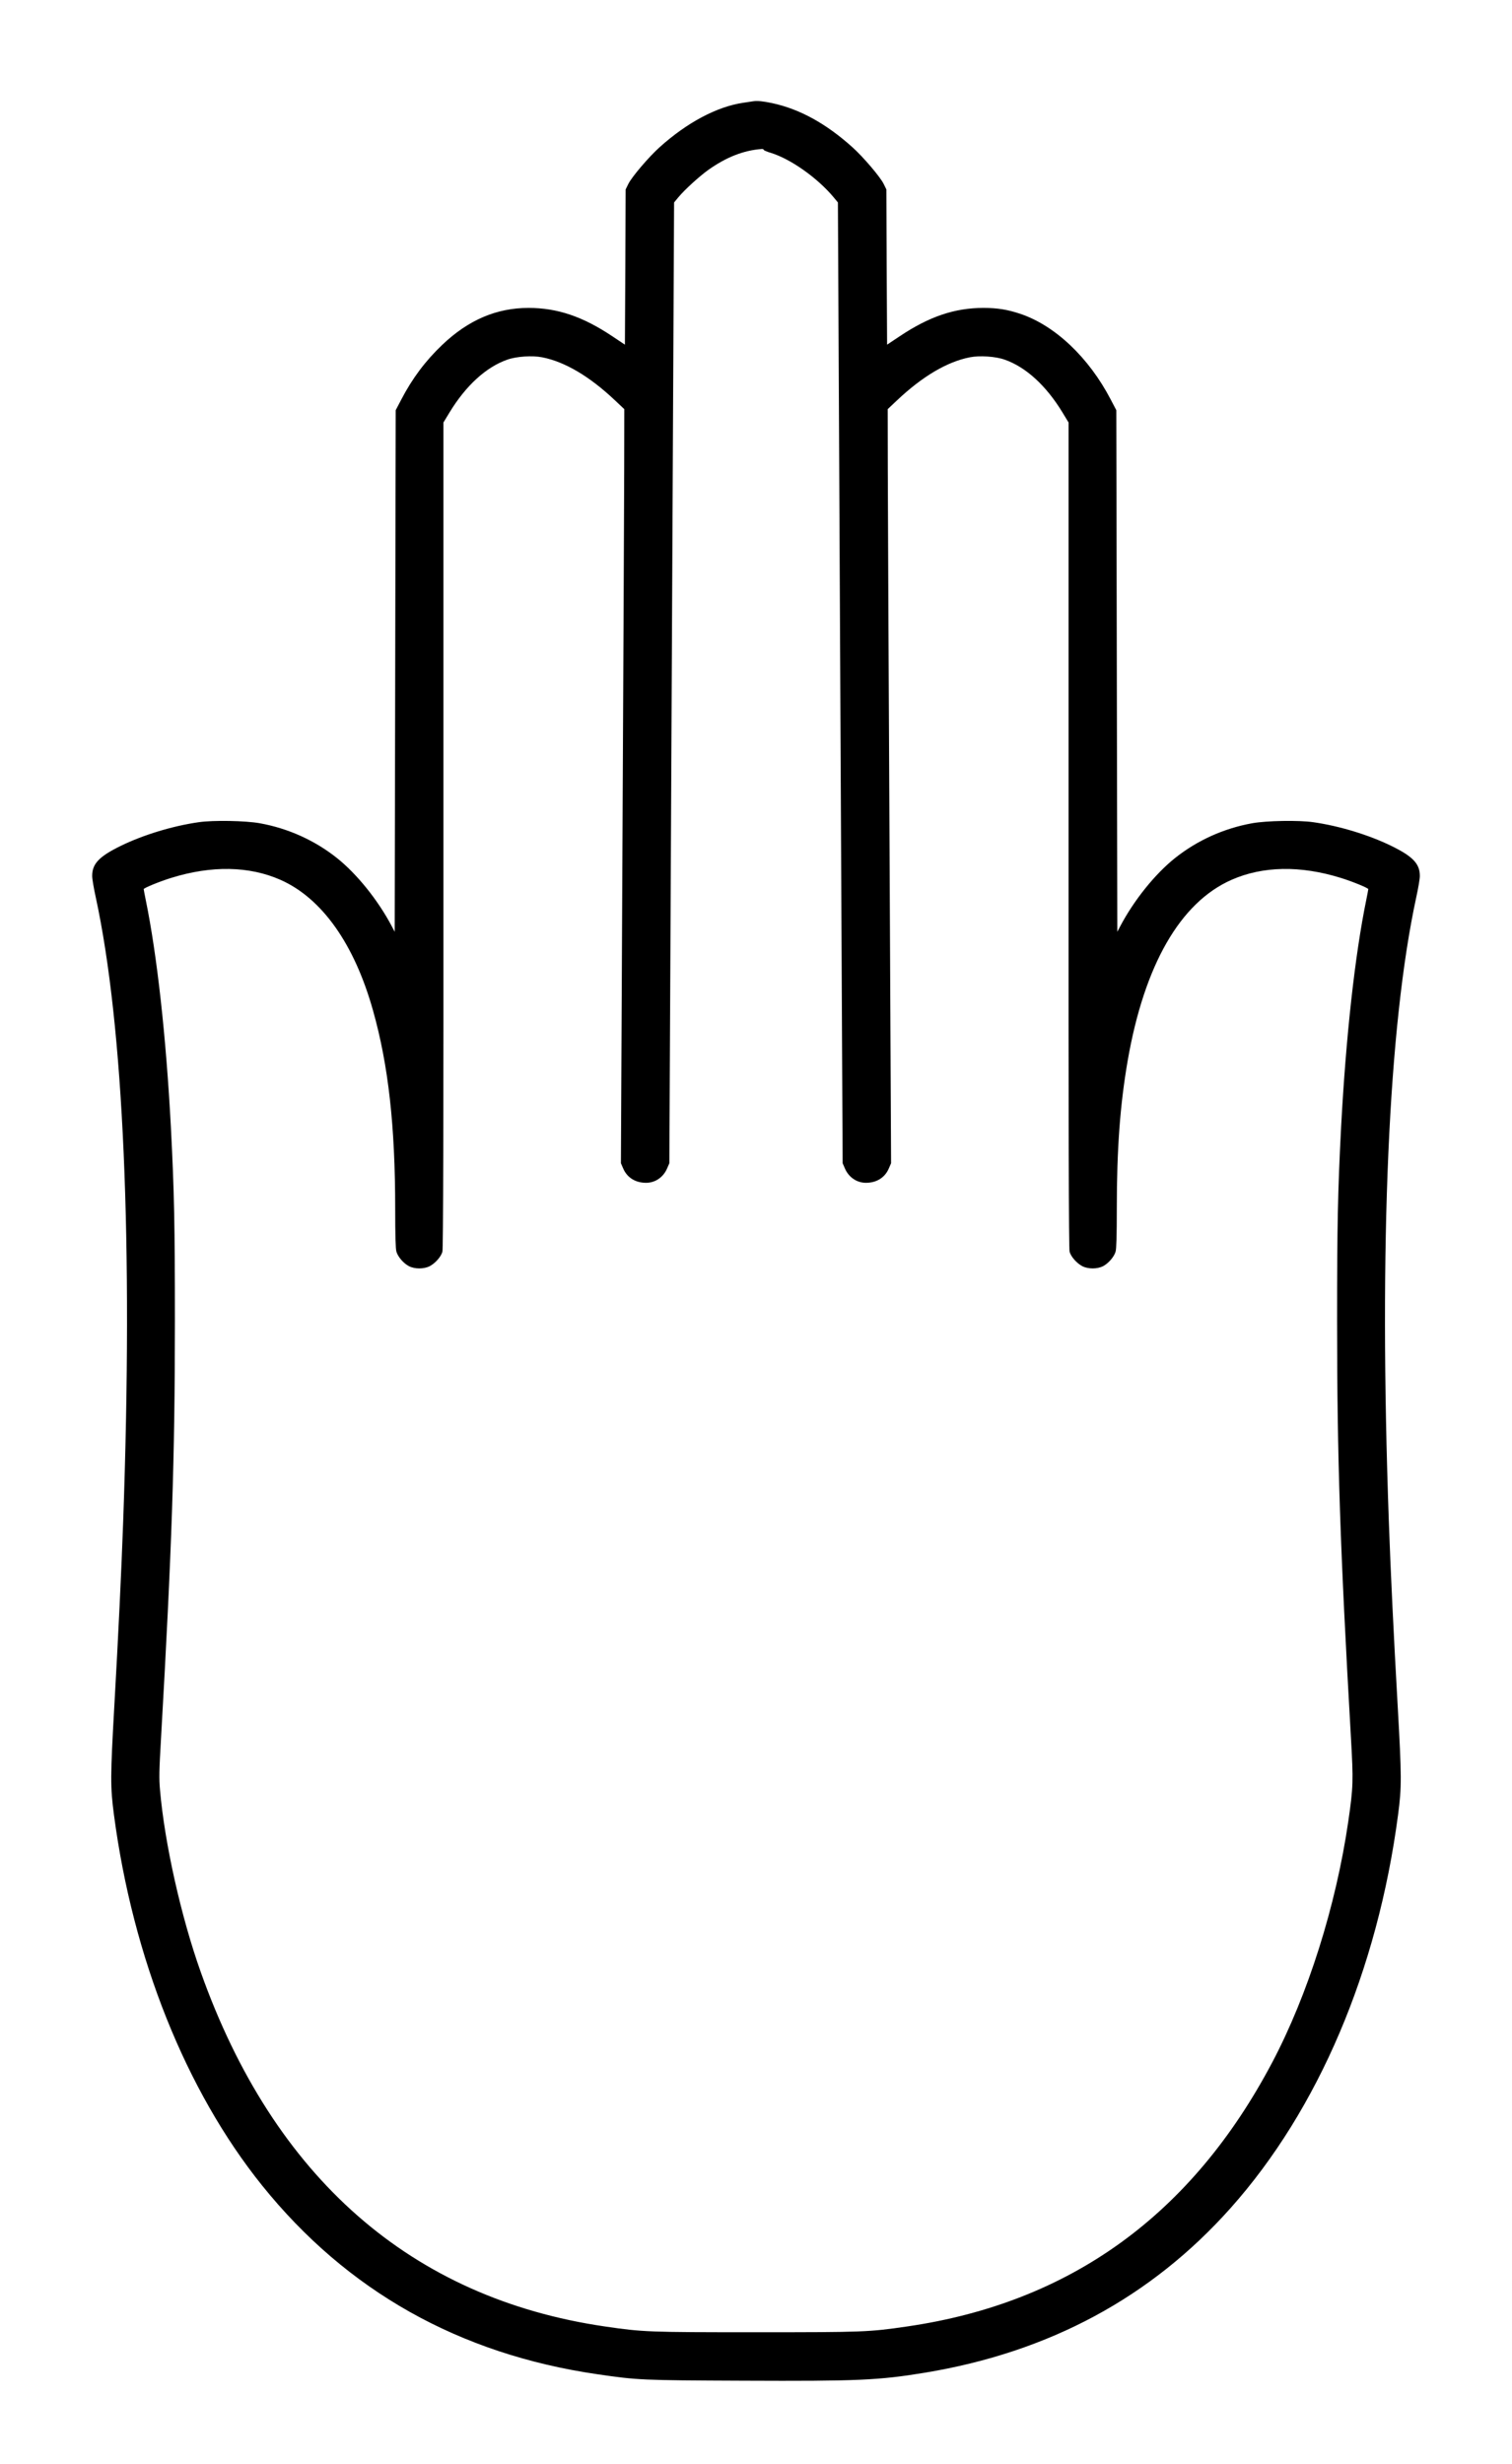
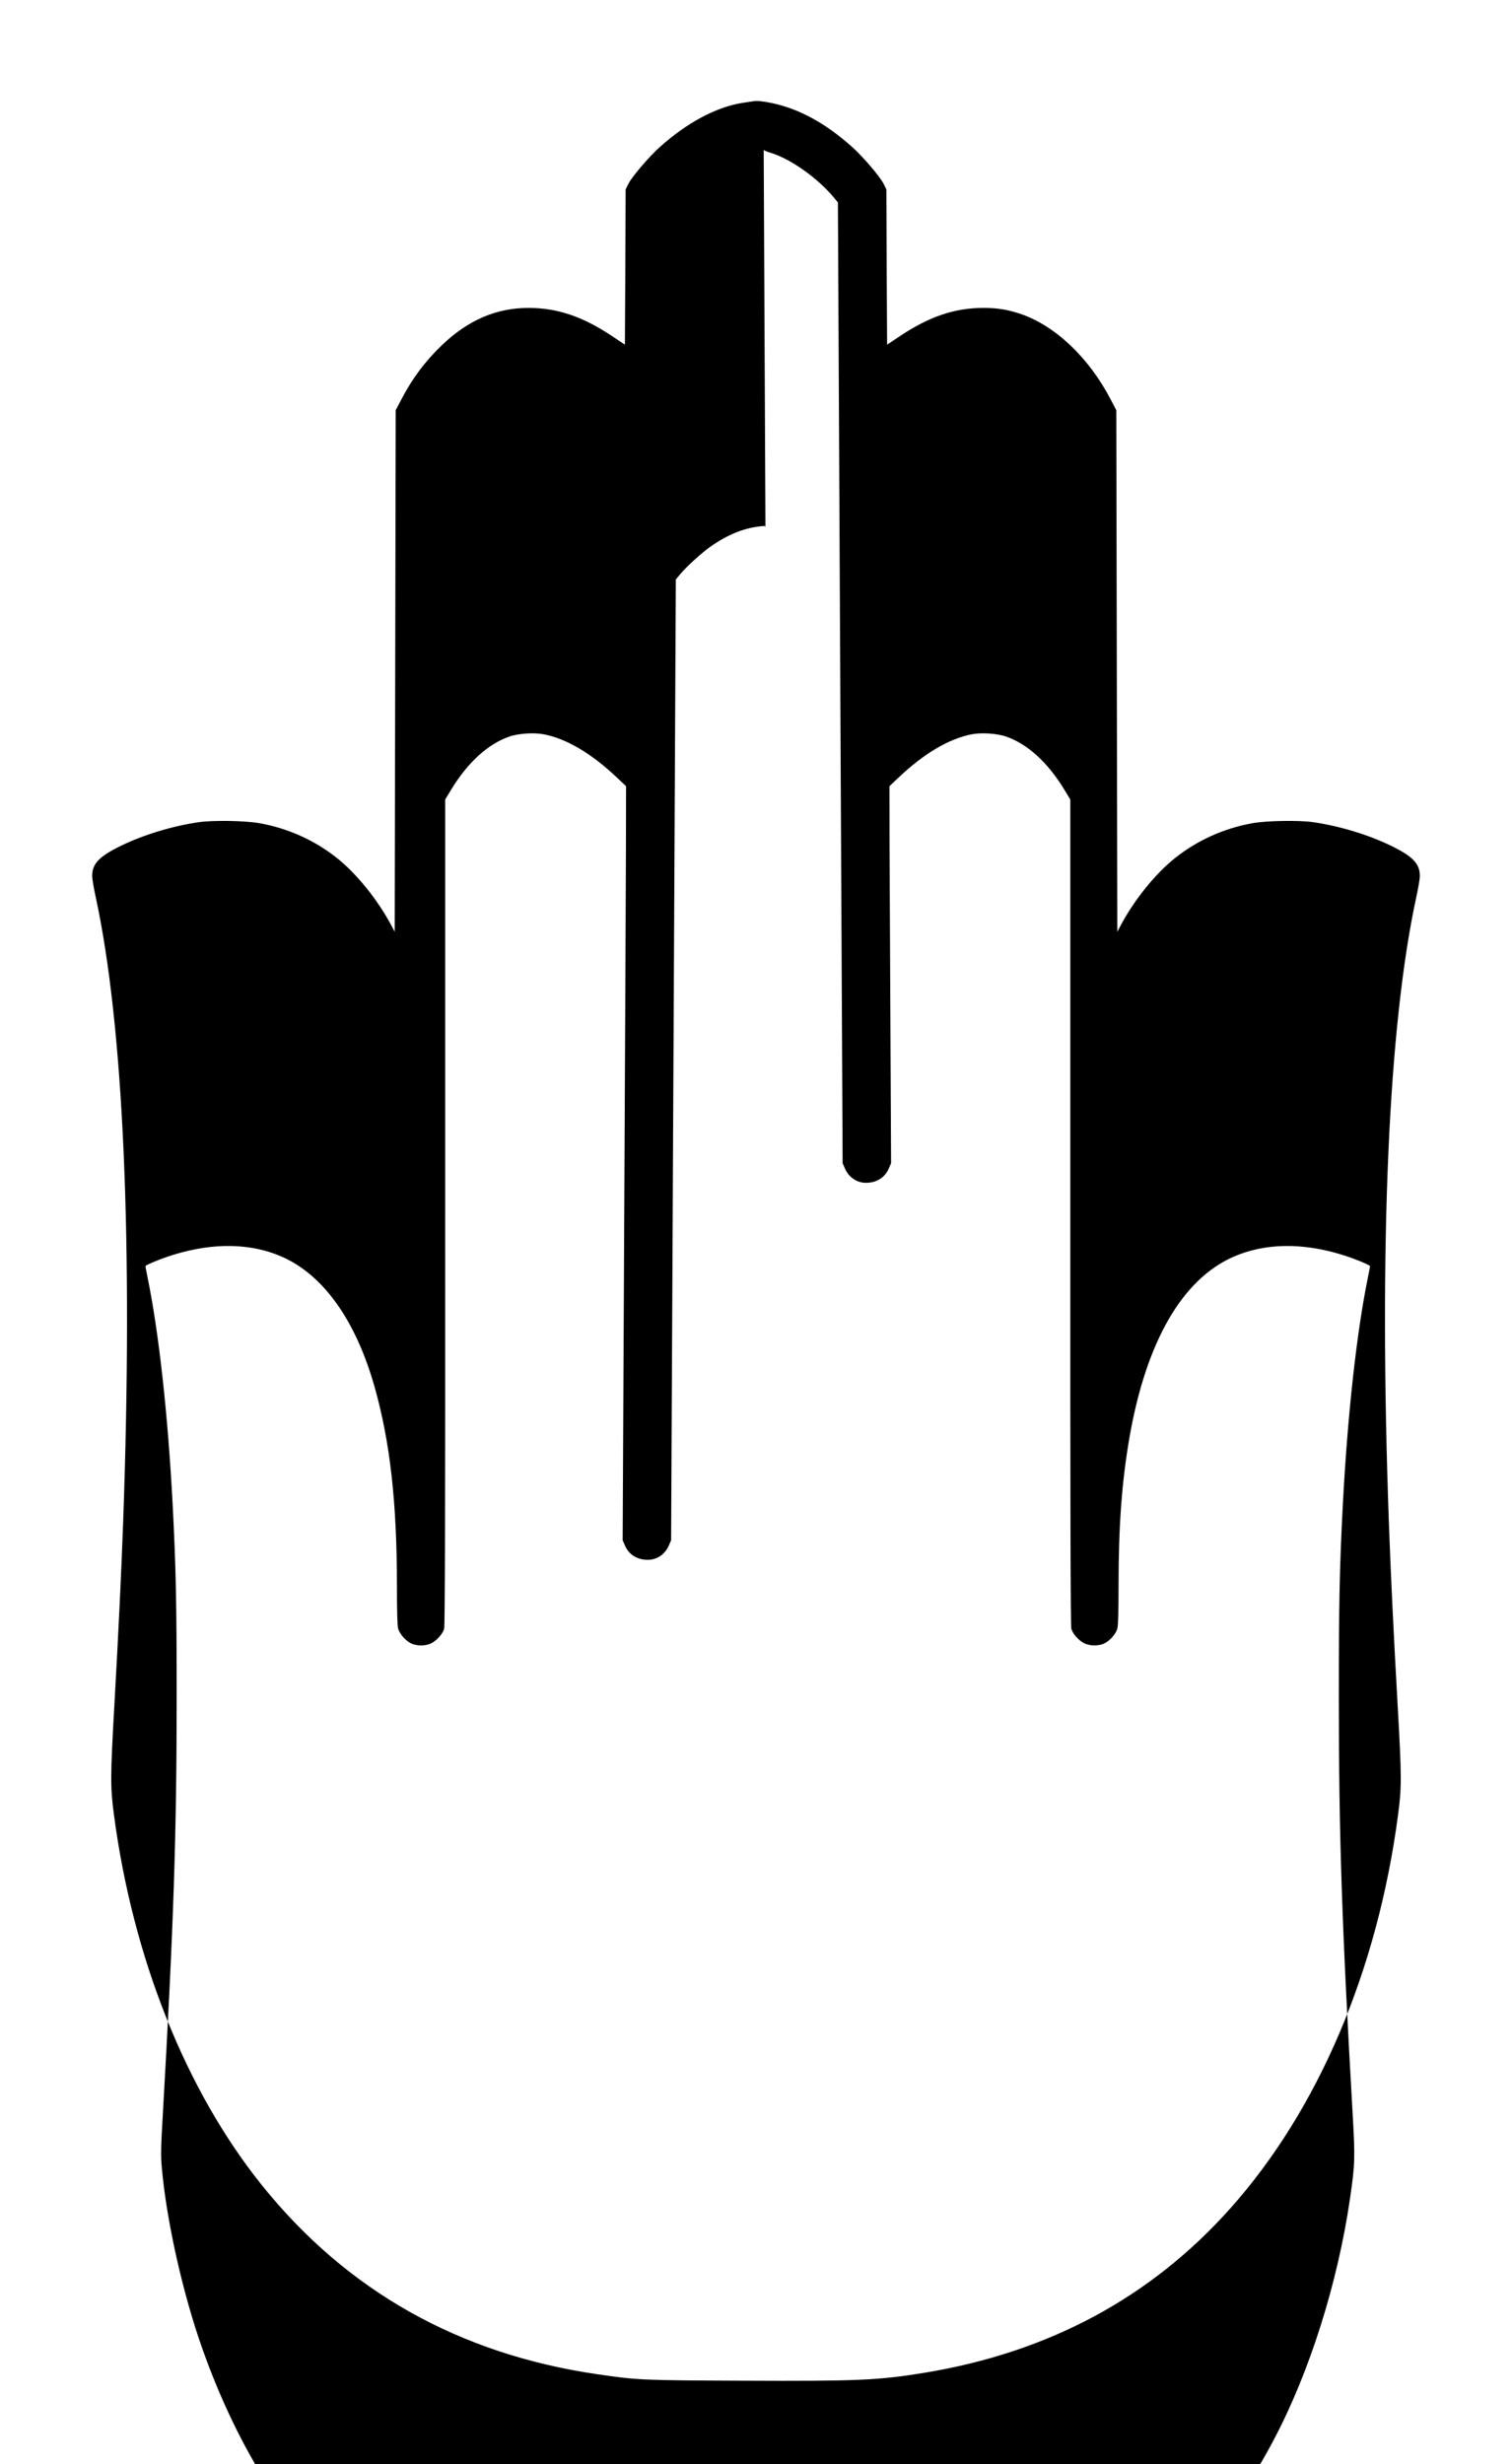
<svg xmlns="http://www.w3.org/2000/svg" version="1.0" width="1473pt" height="2400pt" viewBox="0 0 1473 2400" preserveAspectRatio="xMidYMid meet">
  <g transform="translate(0,2400) scale(0.1,-0.1)" fill="#000000" stroke="none">
-     <path d="M7340 23014 c-14 -2 -59 -9 -100 -15 -256 -38 -546 -192 -813 -432 -107 -96 -271 -289 -305 -357 l-27 -55 -3 -756 -4 -756 -123 82 c-287 192 -535 276 -816 276 -312 0 -586 -117 -841 -360 -163 -155 -292 -327 -399 -533 l-54 -103 -5 -2540 -5 -2540 -29 55 c-133 252 -338 507 -532 662 -217 173 -476 290 -753 340 -140 25 -452 31 -596 10 -252 -36 -539 -123 -760 -231 -208 -102 -277 -173 -277 -291 -1 -25 15 -119 35 -210 271 -1253 364 -3364 267 -6075 -17 -483 -48 -1126 -86 -1795 -39 -693 -40 -794 -4 -1065 184 -1394 700 -2686 1443 -3610 827 -1028 1920 -1643 3267 -1839 392 -57 425 -59 1420 -63 1115 -5 1320 4 1770 78 1212 200 2204 734 2979 1604 854 958 1431 2314 1631 3830 36 271 35 372 -4 1065 -38 669 -69 1312 -86 1795 -97 2711 -4 4822 267 6075 20 91 36 185 35 210 0 118 -69 189 -277 291 -221 108 -508 195 -760 231 -144 21 -456 15 -596 -10 -277 -50 -536 -167 -753 -340 -194 -155 -399 -410 -532 -662 l-29 -55 -5 2540 -5 2540 -54 103 c-213 410 -544 723 -883 836 -123 41 -222 57 -357 57 -281 0 -529 -84 -816 -276 l-123 -82 -4 756 -3 756 -27 55 c-34 68 -198 261 -305 357 -256 230 -514 372 -783 429 -85 18 -143 24 -180 18z m100 -473 c0 -5 32 -19 70 -30 192 -59 453 -243 611 -432 l42 -51 23 -4679 23 -4678 22 -51 c37 -86 116 -140 205 -140 104 0 185 51 223 140 l22 51 -15 3087 c-9 1698 -16 3350 -17 3672 l-1 585 89 84 c247 234 490 378 711 421 95 19 251 9 340 -23 206 -72 403 -252 562 -513 l60 -99 0 -4017 c-1 -2872 2 -4030 10 -4059 13 -49 70 -113 124 -141 56 -29 146 -29 202 0 52 27 107 90 122 141 8 26 12 159 12 417 0 588 32 1015 106 1444 162 931 511 1540 1012 1761 304 134 670 141 1063 19 114 -35 269 -99 269 -110 0 -4 -9 -52 -20 -106 -110 -536 -198 -1329 -245 -2214 -32 -620 -39 -951 -39 -1880 0 -1346 30 -2228 135 -4065 24 -422 23 -477 -26 -815 -120 -823 -393 -1688 -741 -2347 -784 -1485 -1967 -2341 -3559 -2572 -370 -54 -419 -56 -1470 -56 -1051 0 -1100 2 -1470 56 -1888 275 -3228 1450 -3940 3454 -191 537 -351 1251 -396 1770 -10 111 -9 186 10 510 105 1837 135 2719 135 4065 0 929 -7 1260 -39 1880 -47 885 -135 1678 -245 2214 -11 54 -20 102 -20 106 0 11 155 75 269 110 393 122 759 115 1063 -19 404 -179 720 -624 902 -1273 150 -533 216 -1123 216 -1932 0 -258 4 -391 12 -417 15 -51 70 -114 122 -141 56 -29 146 -29 202 0 54 28 111 92 124 141 8 29 11 1187 10 4059 l0 4017 60 99 c159 261 356 441 562 513 89 32 245 42 340 23 221 -43 464 -187 711 -421 l89 -84 -1 -585 c-1 -322 -8 -1974 -17 -3672 l-15 -3087 22 -51 c38 -89 119 -140 223 -140 89 0 168 54 205 140 l22 51 23 4678 23 4679 42 51 c63 75 198 198 287 263 178 127 347 194 527 207 9 0 17 -3 17 -8z" />
+     <path d="M7340 23014 c-14 -2 -59 -9 -100 -15 -256 -38 -546 -192 -813 -432 -107 -96 -271 -289 -305 -357 l-27 -55 -3 -756 -4 -756 -123 82 c-287 192 -535 276 -816 276 -312 0 -586 -117 -841 -360 -163 -155 -292 -327 -399 -533 l-54 -103 -5 -2540 -5 -2540 -29 55 c-133 252 -338 507 -532 662 -217 173 -476 290 -753 340 -140 25 -452 31 -596 10 -252 -36 -539 -123 -760 -231 -208 -102 -277 -173 -277 -291 -1 -25 15 -119 35 -210 271 -1253 364 -3364 267 -6075 -17 -483 -48 -1126 -86 -1795 -39 -693 -40 -794 -4 -1065 184 -1394 700 -2686 1443 -3610 827 -1028 1920 -1643 3267 -1839 392 -57 425 -59 1420 -63 1115 -5 1320 4 1770 78 1212 200 2204 734 2979 1604 854 958 1431 2314 1631 3830 36 271 35 372 -4 1065 -38 669 -69 1312 -86 1795 -97 2711 -4 4822 267 6075 20 91 36 185 35 210 0 118 -69 189 -277 291 -221 108 -508 195 -760 231 -144 21 -456 15 -596 -10 -277 -50 -536 -167 -753 -340 -194 -155 -399 -410 -532 -662 l-29 -55 -5 2540 -5 2540 -54 103 c-213 410 -544 723 -883 836 -123 41 -222 57 -357 57 -281 0 -529 -84 -816 -276 l-123 -82 -4 756 -3 756 -27 55 c-34 68 -198 261 -305 357 -256 230 -514 372 -783 429 -85 18 -143 24 -180 18z m100 -473 c0 -5 32 -19 70 -30 192 -59 453 -243 611 -432 l42 -51 23 -4679 23 -4678 22 -51 c37 -86 116 -140 205 -140 104 0 185 51 223 140 l22 51 -15 3087 l-1 585 89 84 c247 234 490 378 711 421 95 19 251 9 340 -23 206 -72 403 -252 562 -513 l60 -99 0 -4017 c-1 -2872 2 -4030 10 -4059 13 -49 70 -113 124 -141 56 -29 146 -29 202 0 52 27 107 90 122 141 8 26 12 159 12 417 0 588 32 1015 106 1444 162 931 511 1540 1012 1761 304 134 670 141 1063 19 114 -35 269 -99 269 -110 0 -4 -9 -52 -20 -106 -110 -536 -198 -1329 -245 -2214 -32 -620 -39 -951 -39 -1880 0 -1346 30 -2228 135 -4065 24 -422 23 -477 -26 -815 -120 -823 -393 -1688 -741 -2347 -784 -1485 -1967 -2341 -3559 -2572 -370 -54 -419 -56 -1470 -56 -1051 0 -1100 2 -1470 56 -1888 275 -3228 1450 -3940 3454 -191 537 -351 1251 -396 1770 -10 111 -9 186 10 510 105 1837 135 2719 135 4065 0 929 -7 1260 -39 1880 -47 885 -135 1678 -245 2214 -11 54 -20 102 -20 106 0 11 155 75 269 110 393 122 759 115 1063 -19 404 -179 720 -624 902 -1273 150 -533 216 -1123 216 -1932 0 -258 4 -391 12 -417 15 -51 70 -114 122 -141 56 -29 146 -29 202 0 54 28 111 92 124 141 8 29 11 1187 10 4059 l0 4017 60 99 c159 261 356 441 562 513 89 32 245 42 340 23 221 -43 464 -187 711 -421 l89 -84 -1 -585 c-1 -322 -8 -1974 -17 -3672 l-15 -3087 22 -51 c38 -89 119 -140 223 -140 89 0 168 54 205 140 l22 51 23 4678 23 4679 42 51 c63 75 198 198 287 263 178 127 347 194 527 207 9 0 17 -3 17 -8z" />
  </g>
</svg>